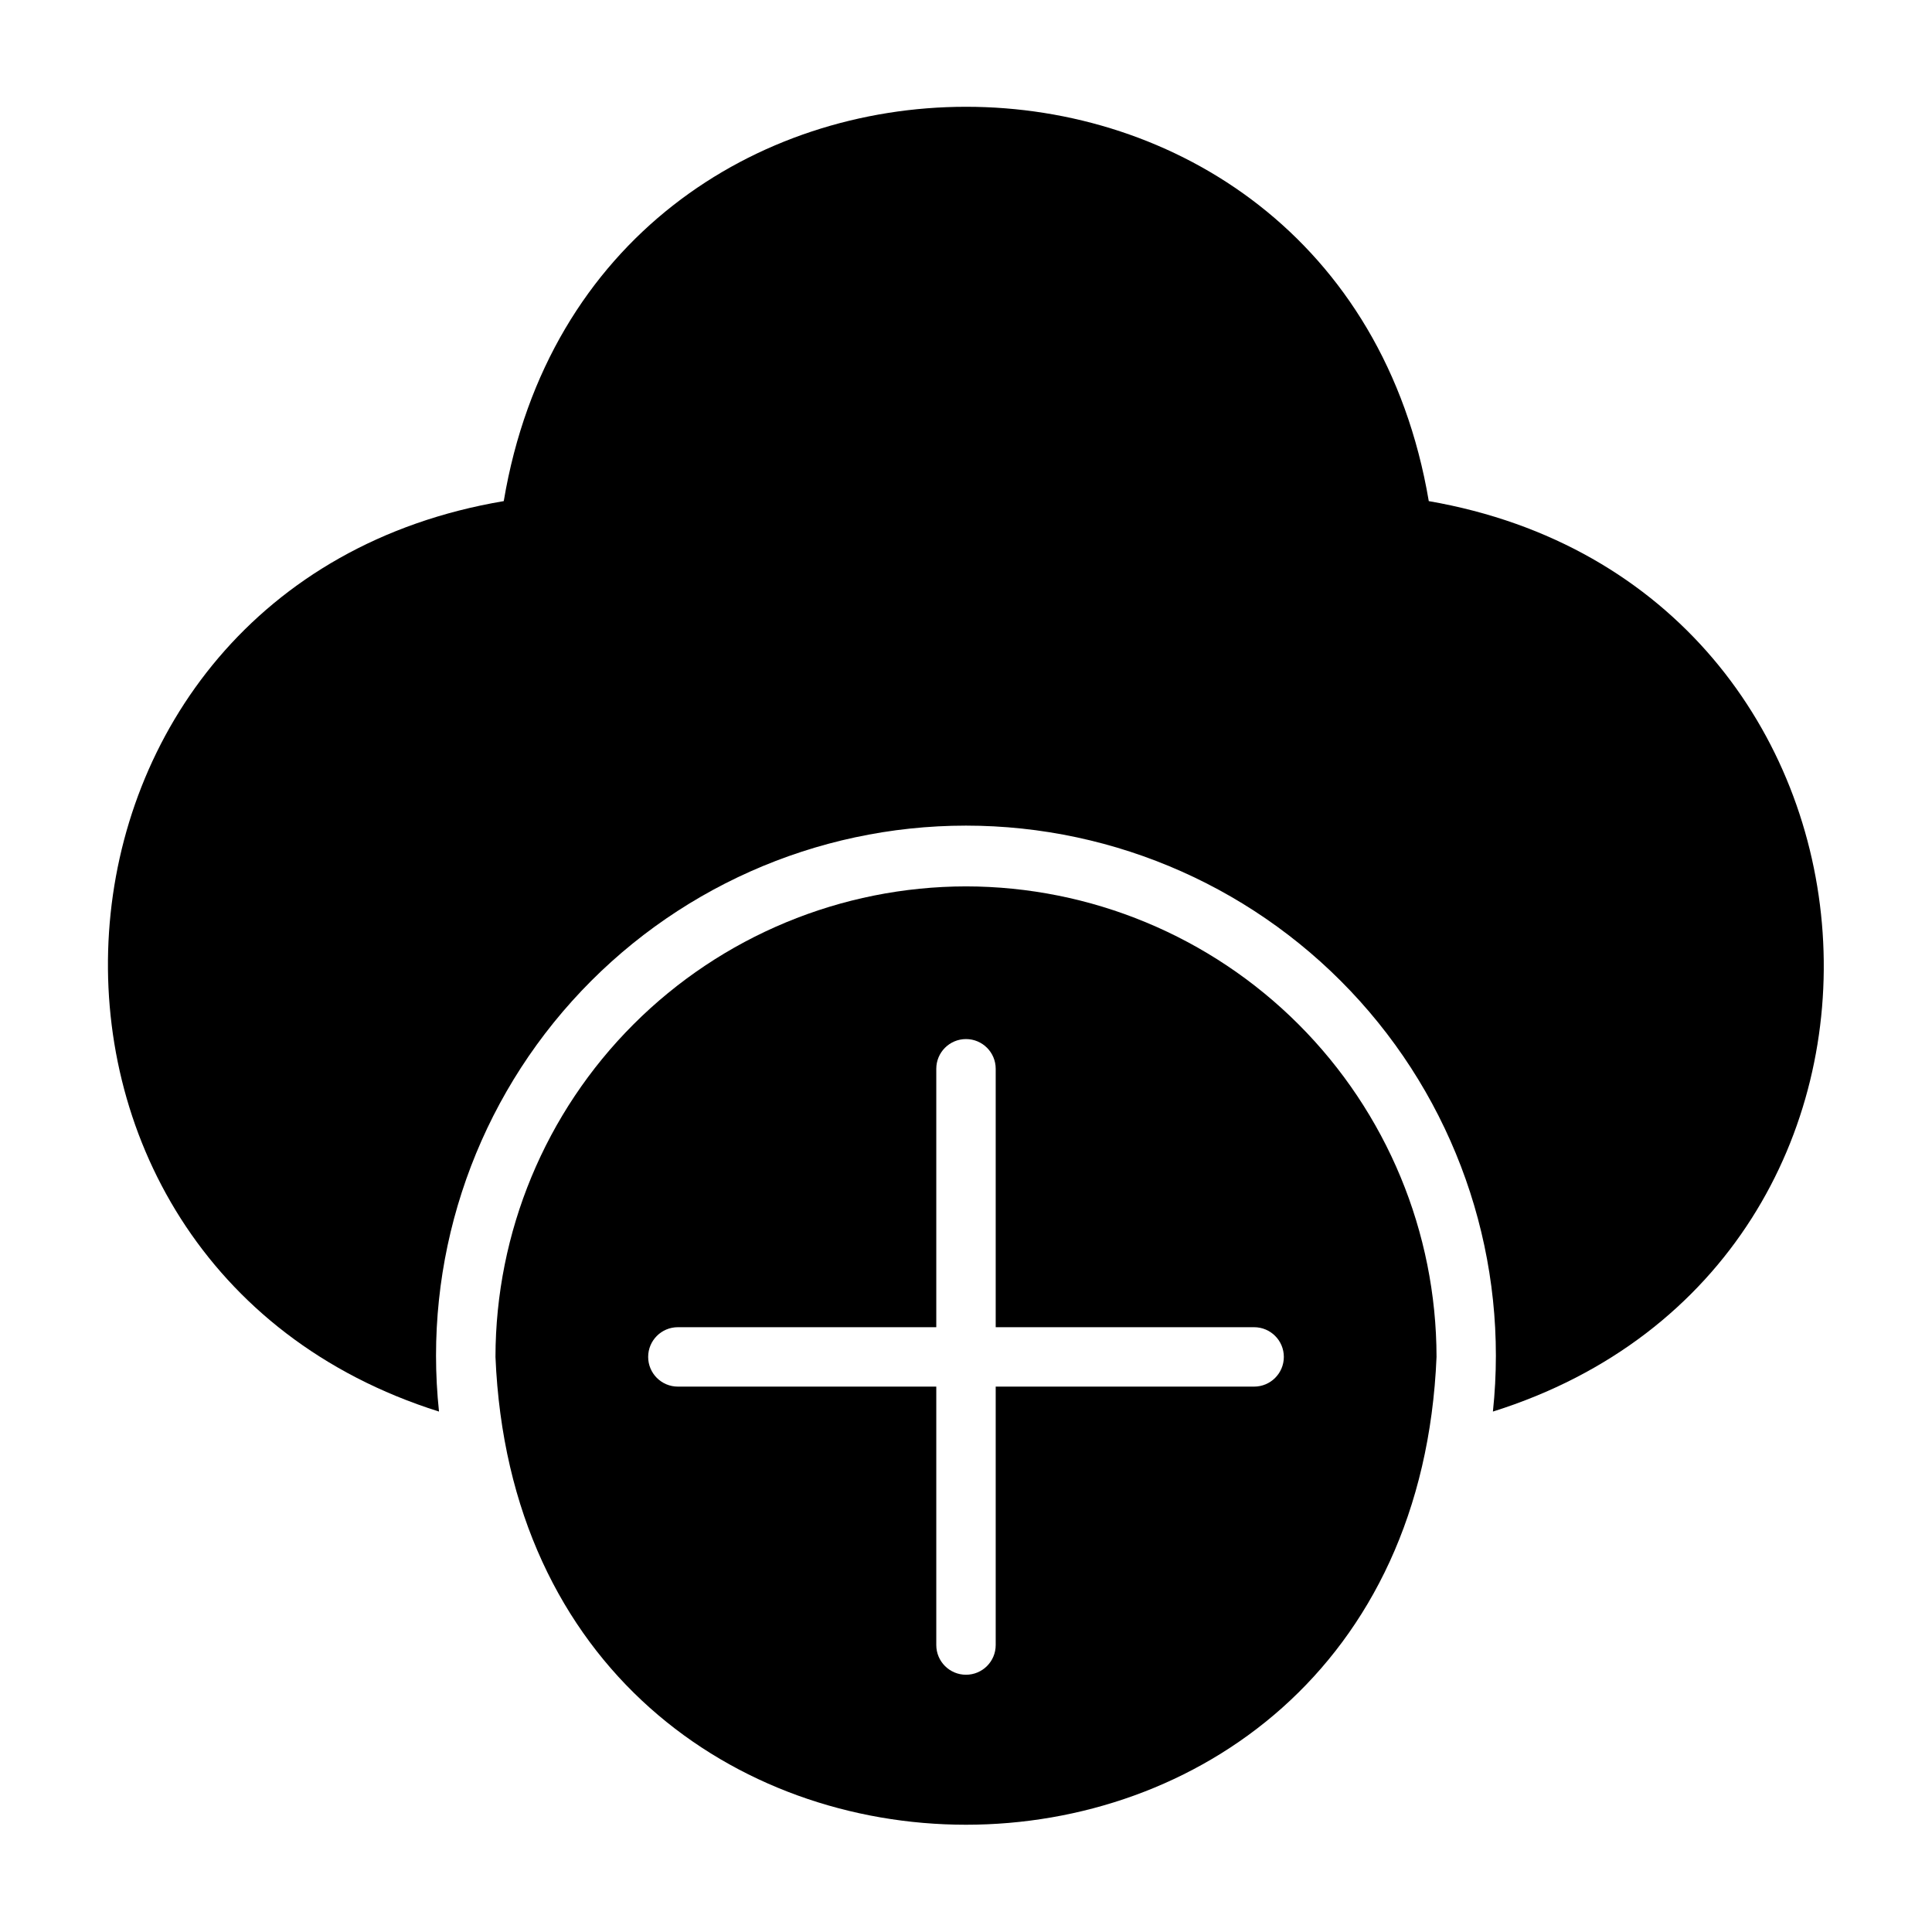
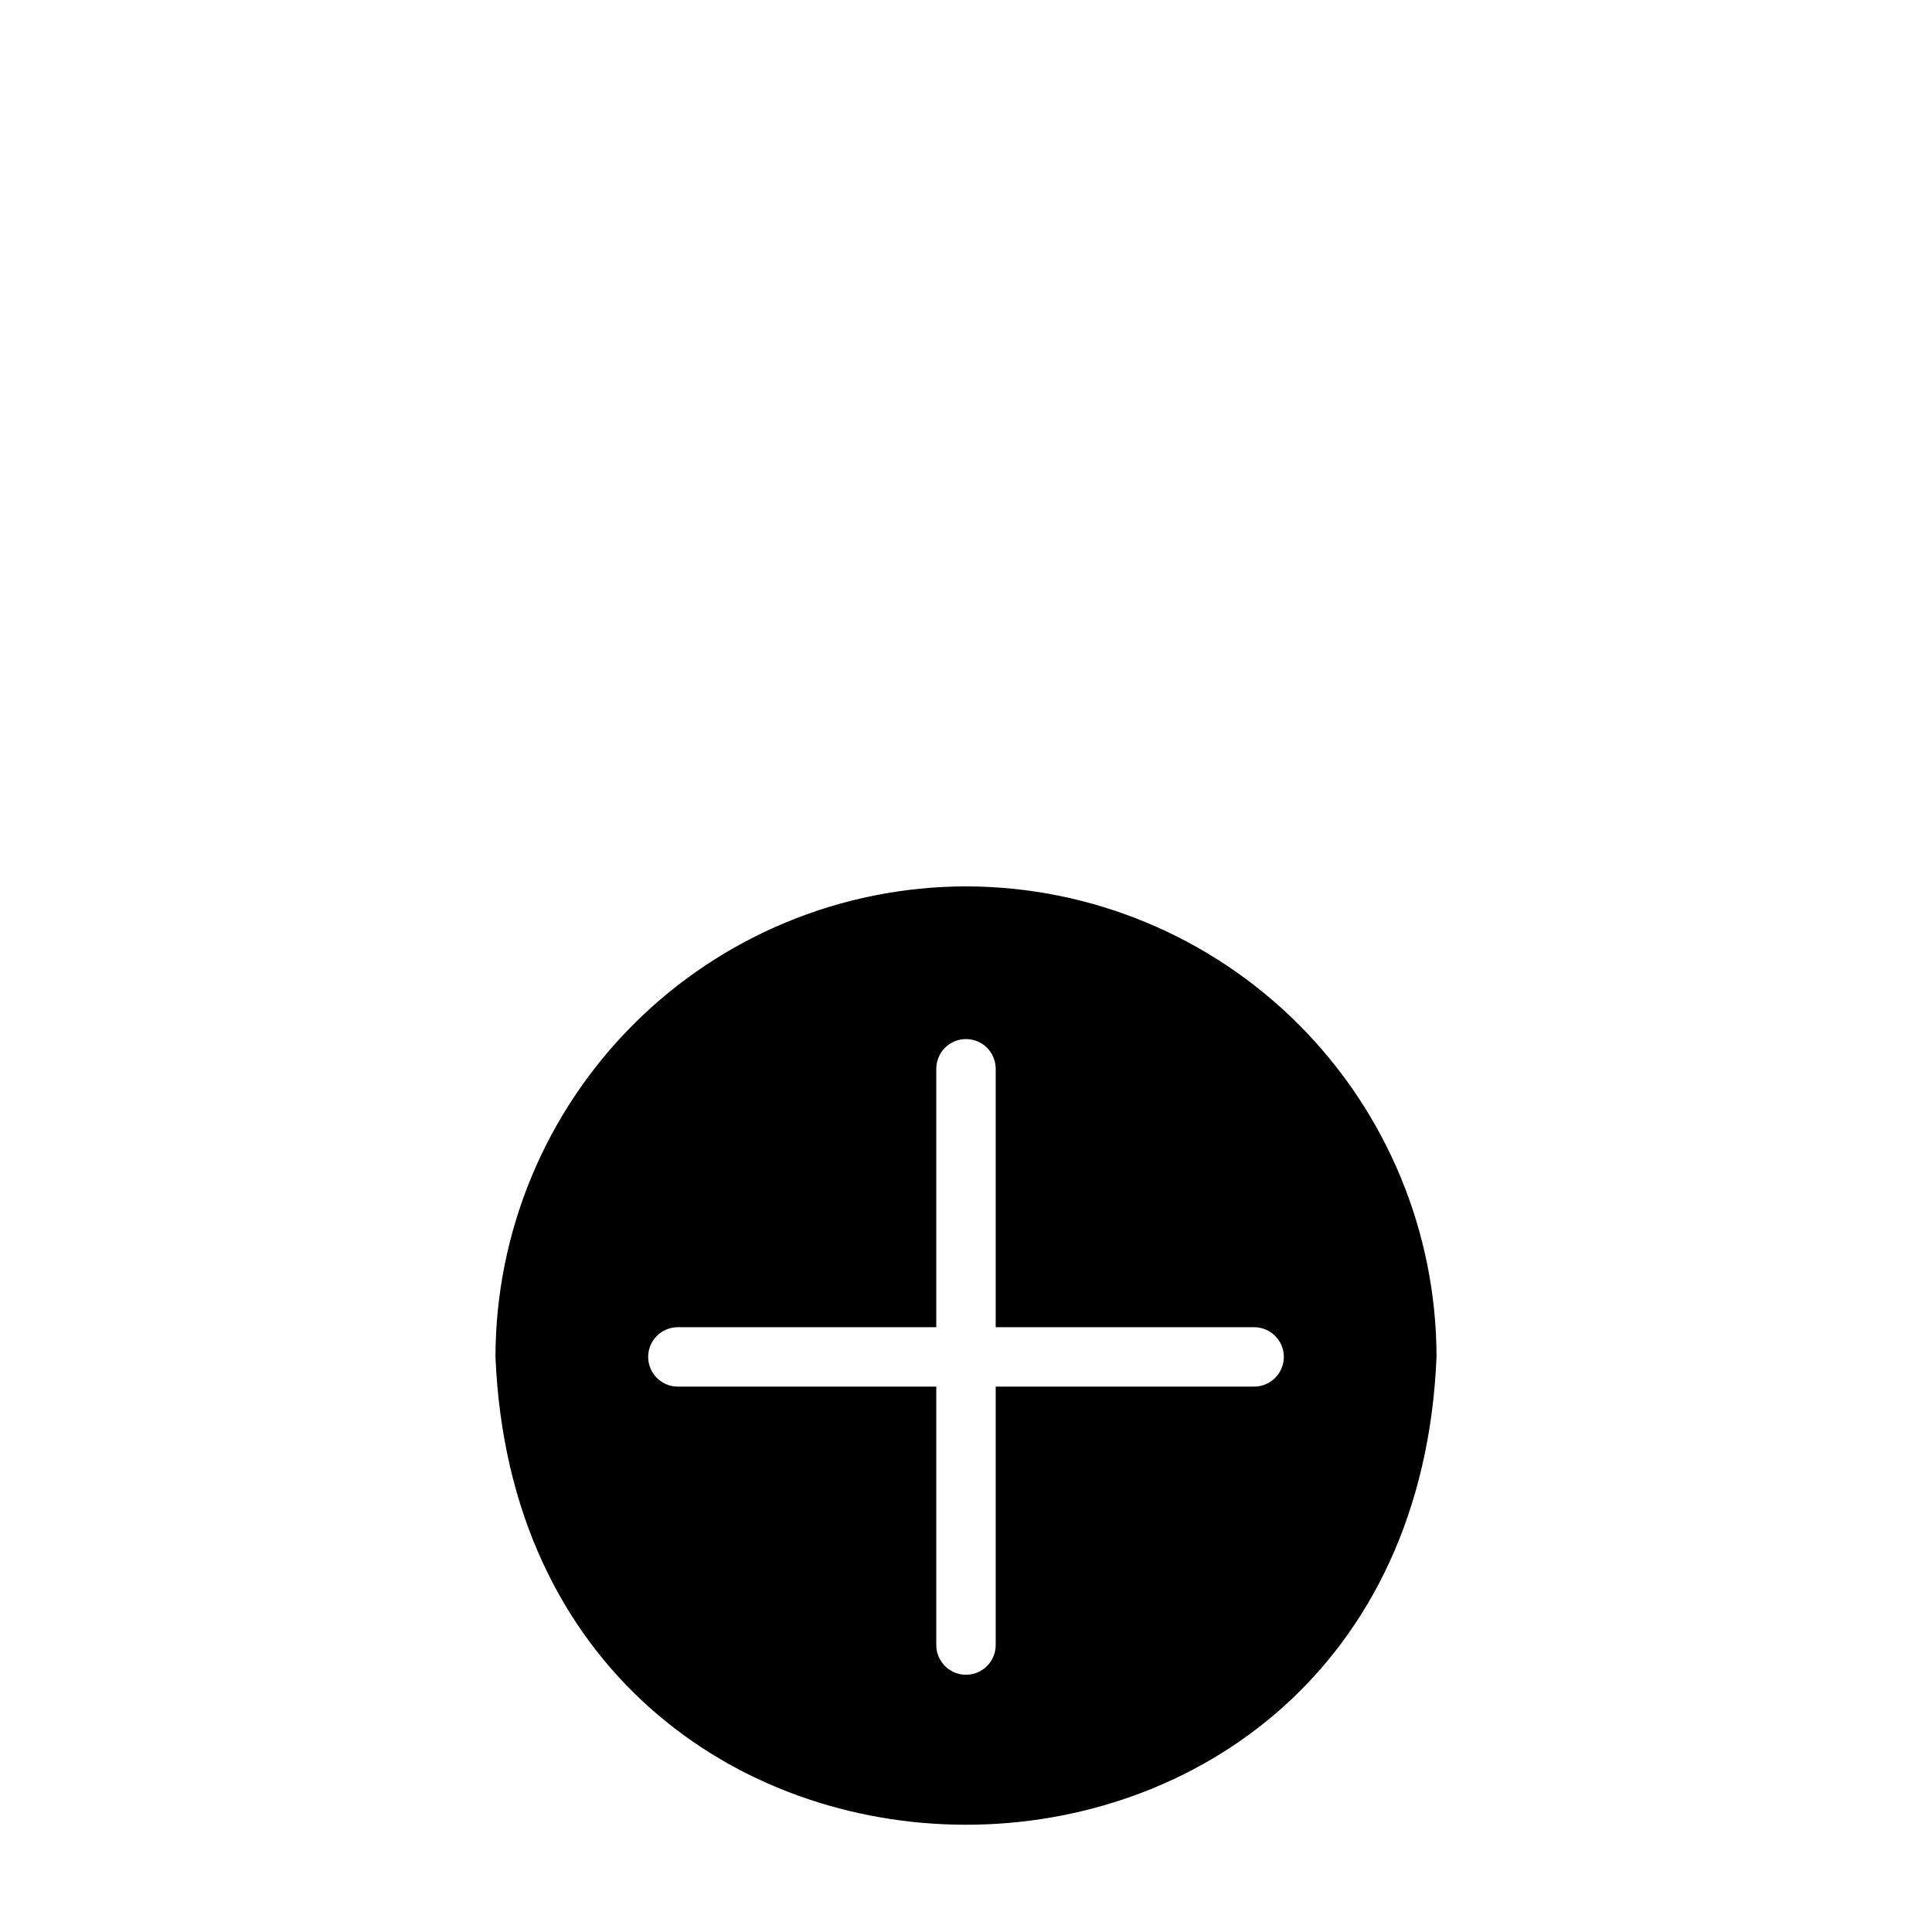
<svg xmlns="http://www.w3.org/2000/svg" fill="#000000" width="800px" height="800px" version="1.1" viewBox="144 144 512 512">
  <g>
-     <path d="m522.64 276.8c-23.617-139.41-221.75-139.26-245.14 0-131.14 22.121-142.09 201.92-17.16 241.28-4.211-39.605 8.594-79.141 35.23-108.75 26.633-29.617 64.59-46.531 104.42-46.531 39.828 0 77.785 16.914 104.42 46.531 26.633 29.613 39.438 69.148 35.227 108.75 125.24-39.359 113.44-218.68-17.004-241.28z" />
    <path d="m400 378.9c-33.059 0.039-64.75 13.191-88.125 36.566-23.379 23.375-36.527 55.066-36.57 88.125 6.848 165.31 242.54 165.31 249.39 0-0.043-33.059-13.191-64.75-36.566-88.125s-55.07-36.527-88.125-36.566zm76.359 132.57-68.488-0.004v68.488c0 4.348-3.523 7.871-7.871 7.871s-7.875-3.523-7.875-7.871v-68.488h-68.484c-4.348 0-7.871-3.523-7.871-7.871s3.523-7.871 7.871-7.871h68.484v-68.488c0-4.348 3.527-7.871 7.875-7.871s7.871 3.523 7.871 7.871v68.488h68.488-0.004c4.348 0 7.875 3.523 7.875 7.871s-3.527 7.871-7.875 7.871z" />
  </g>
</svg>